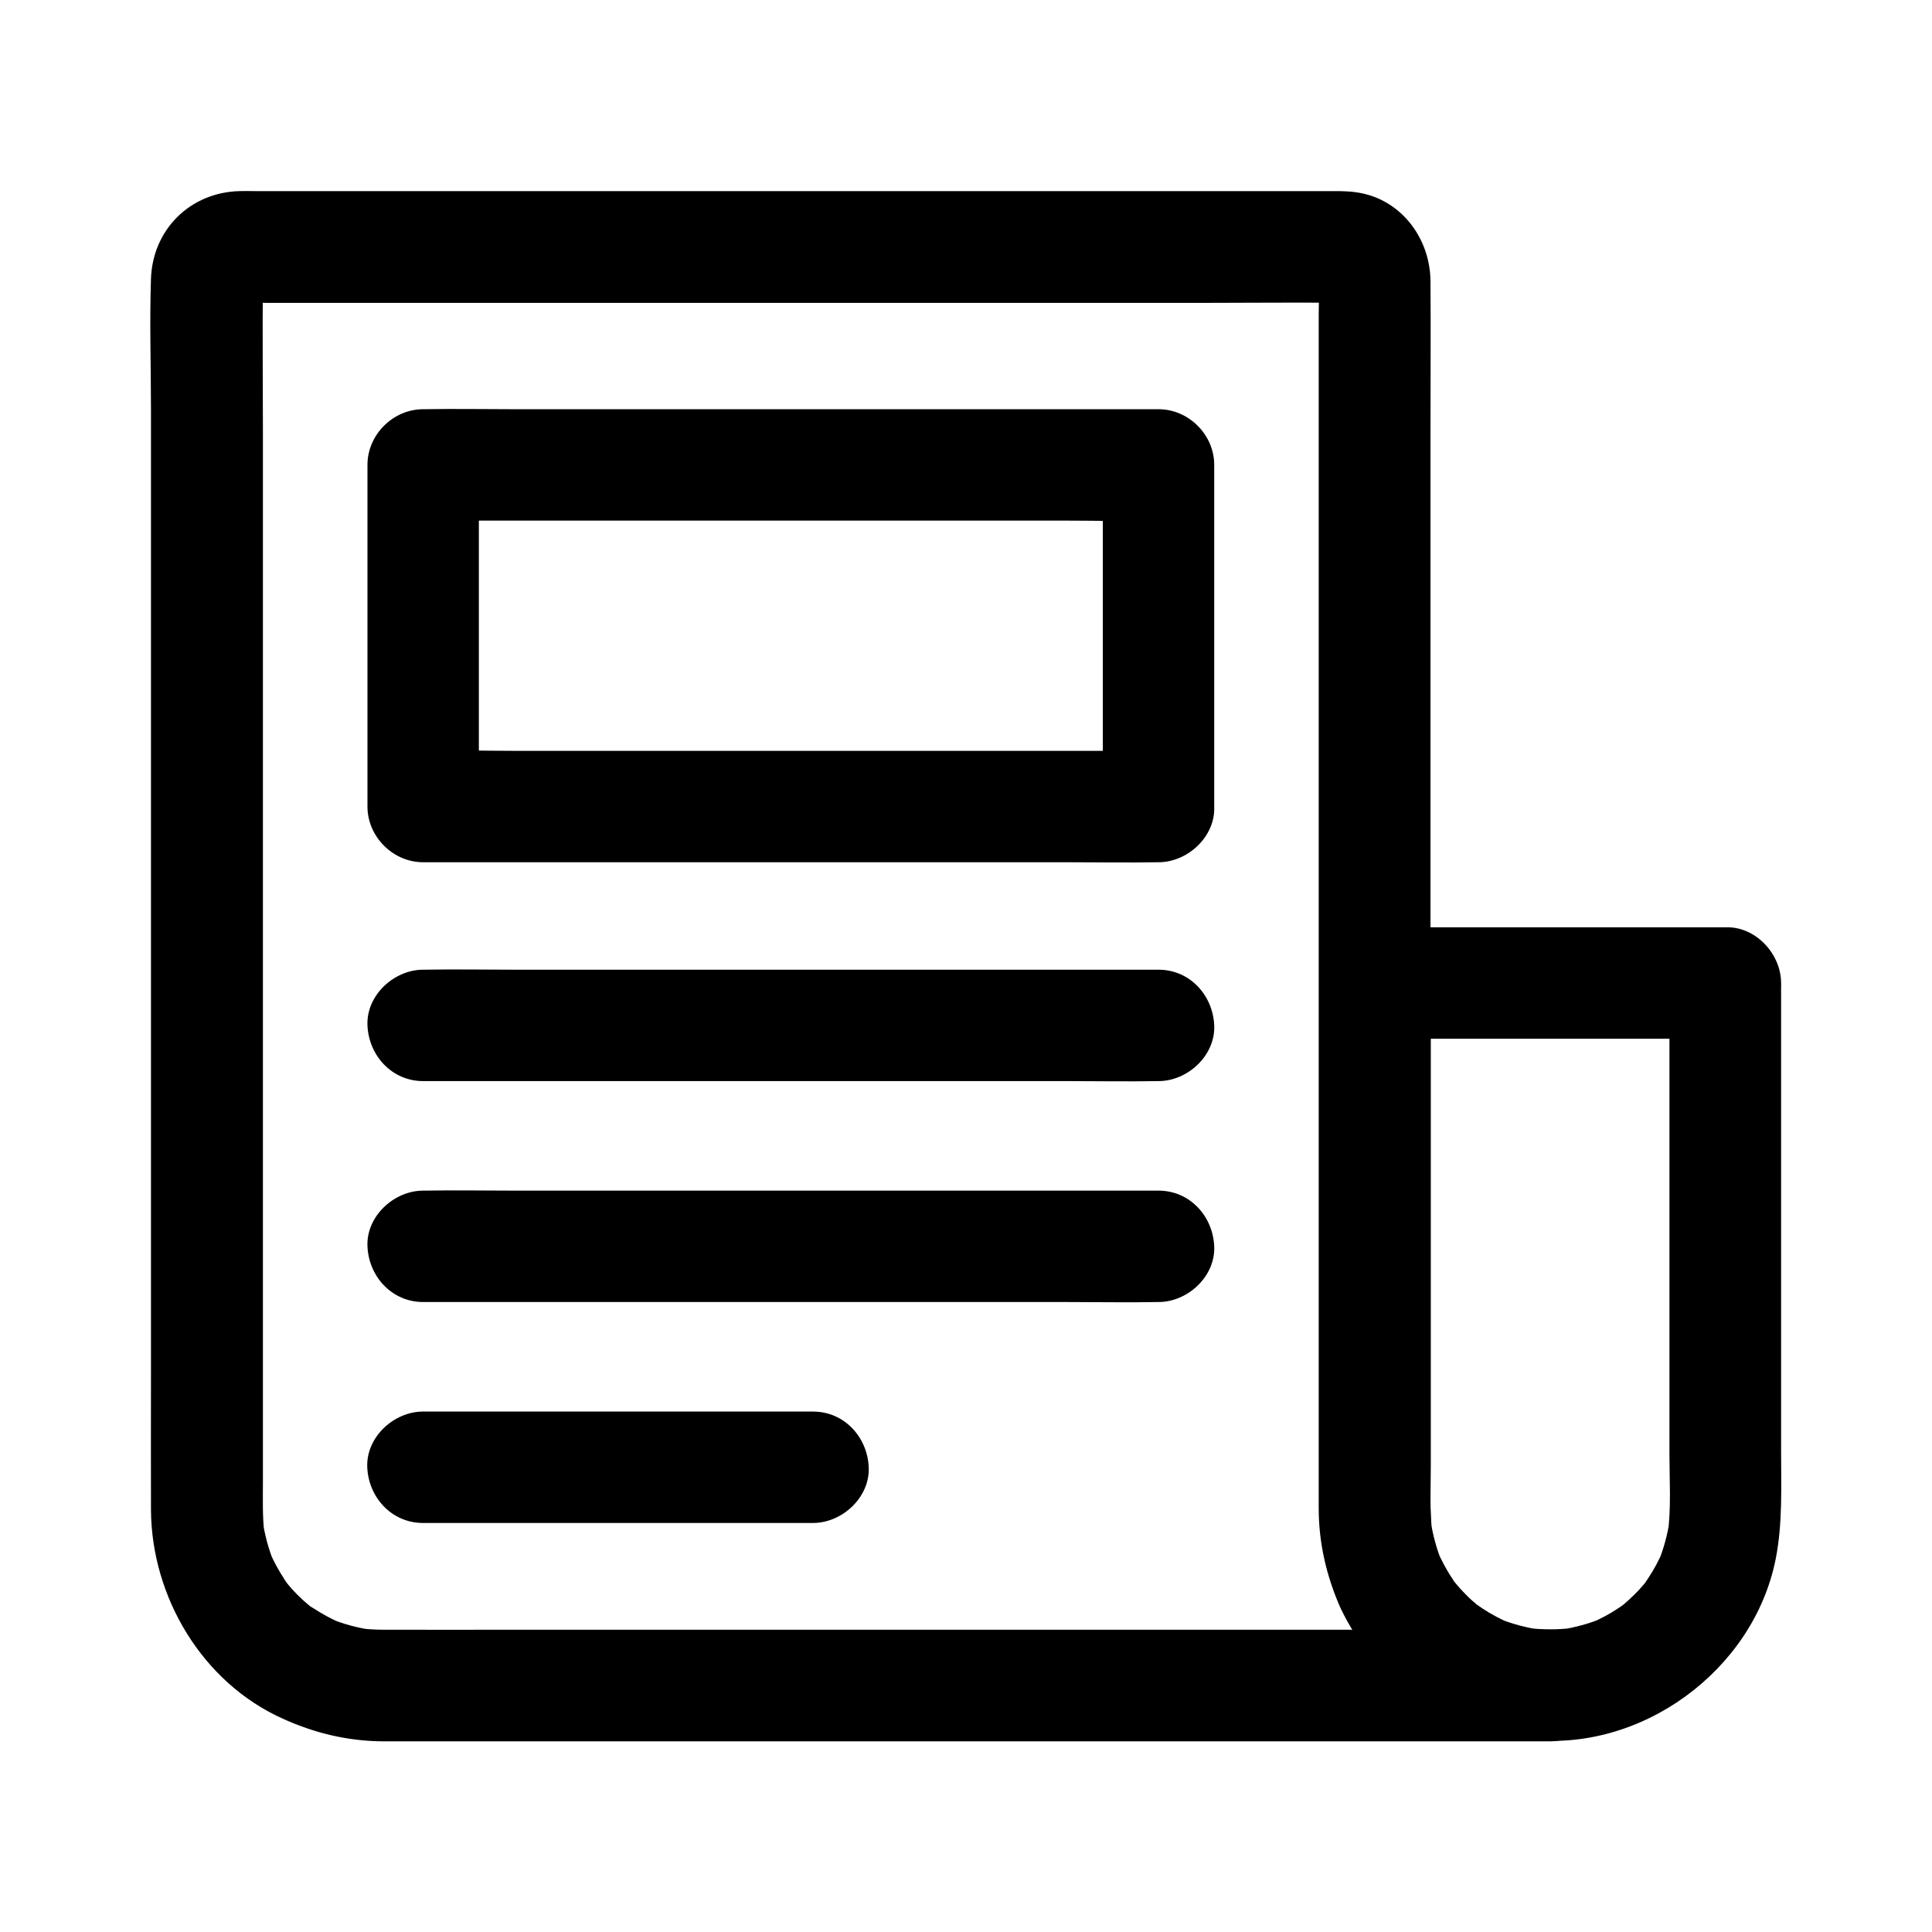
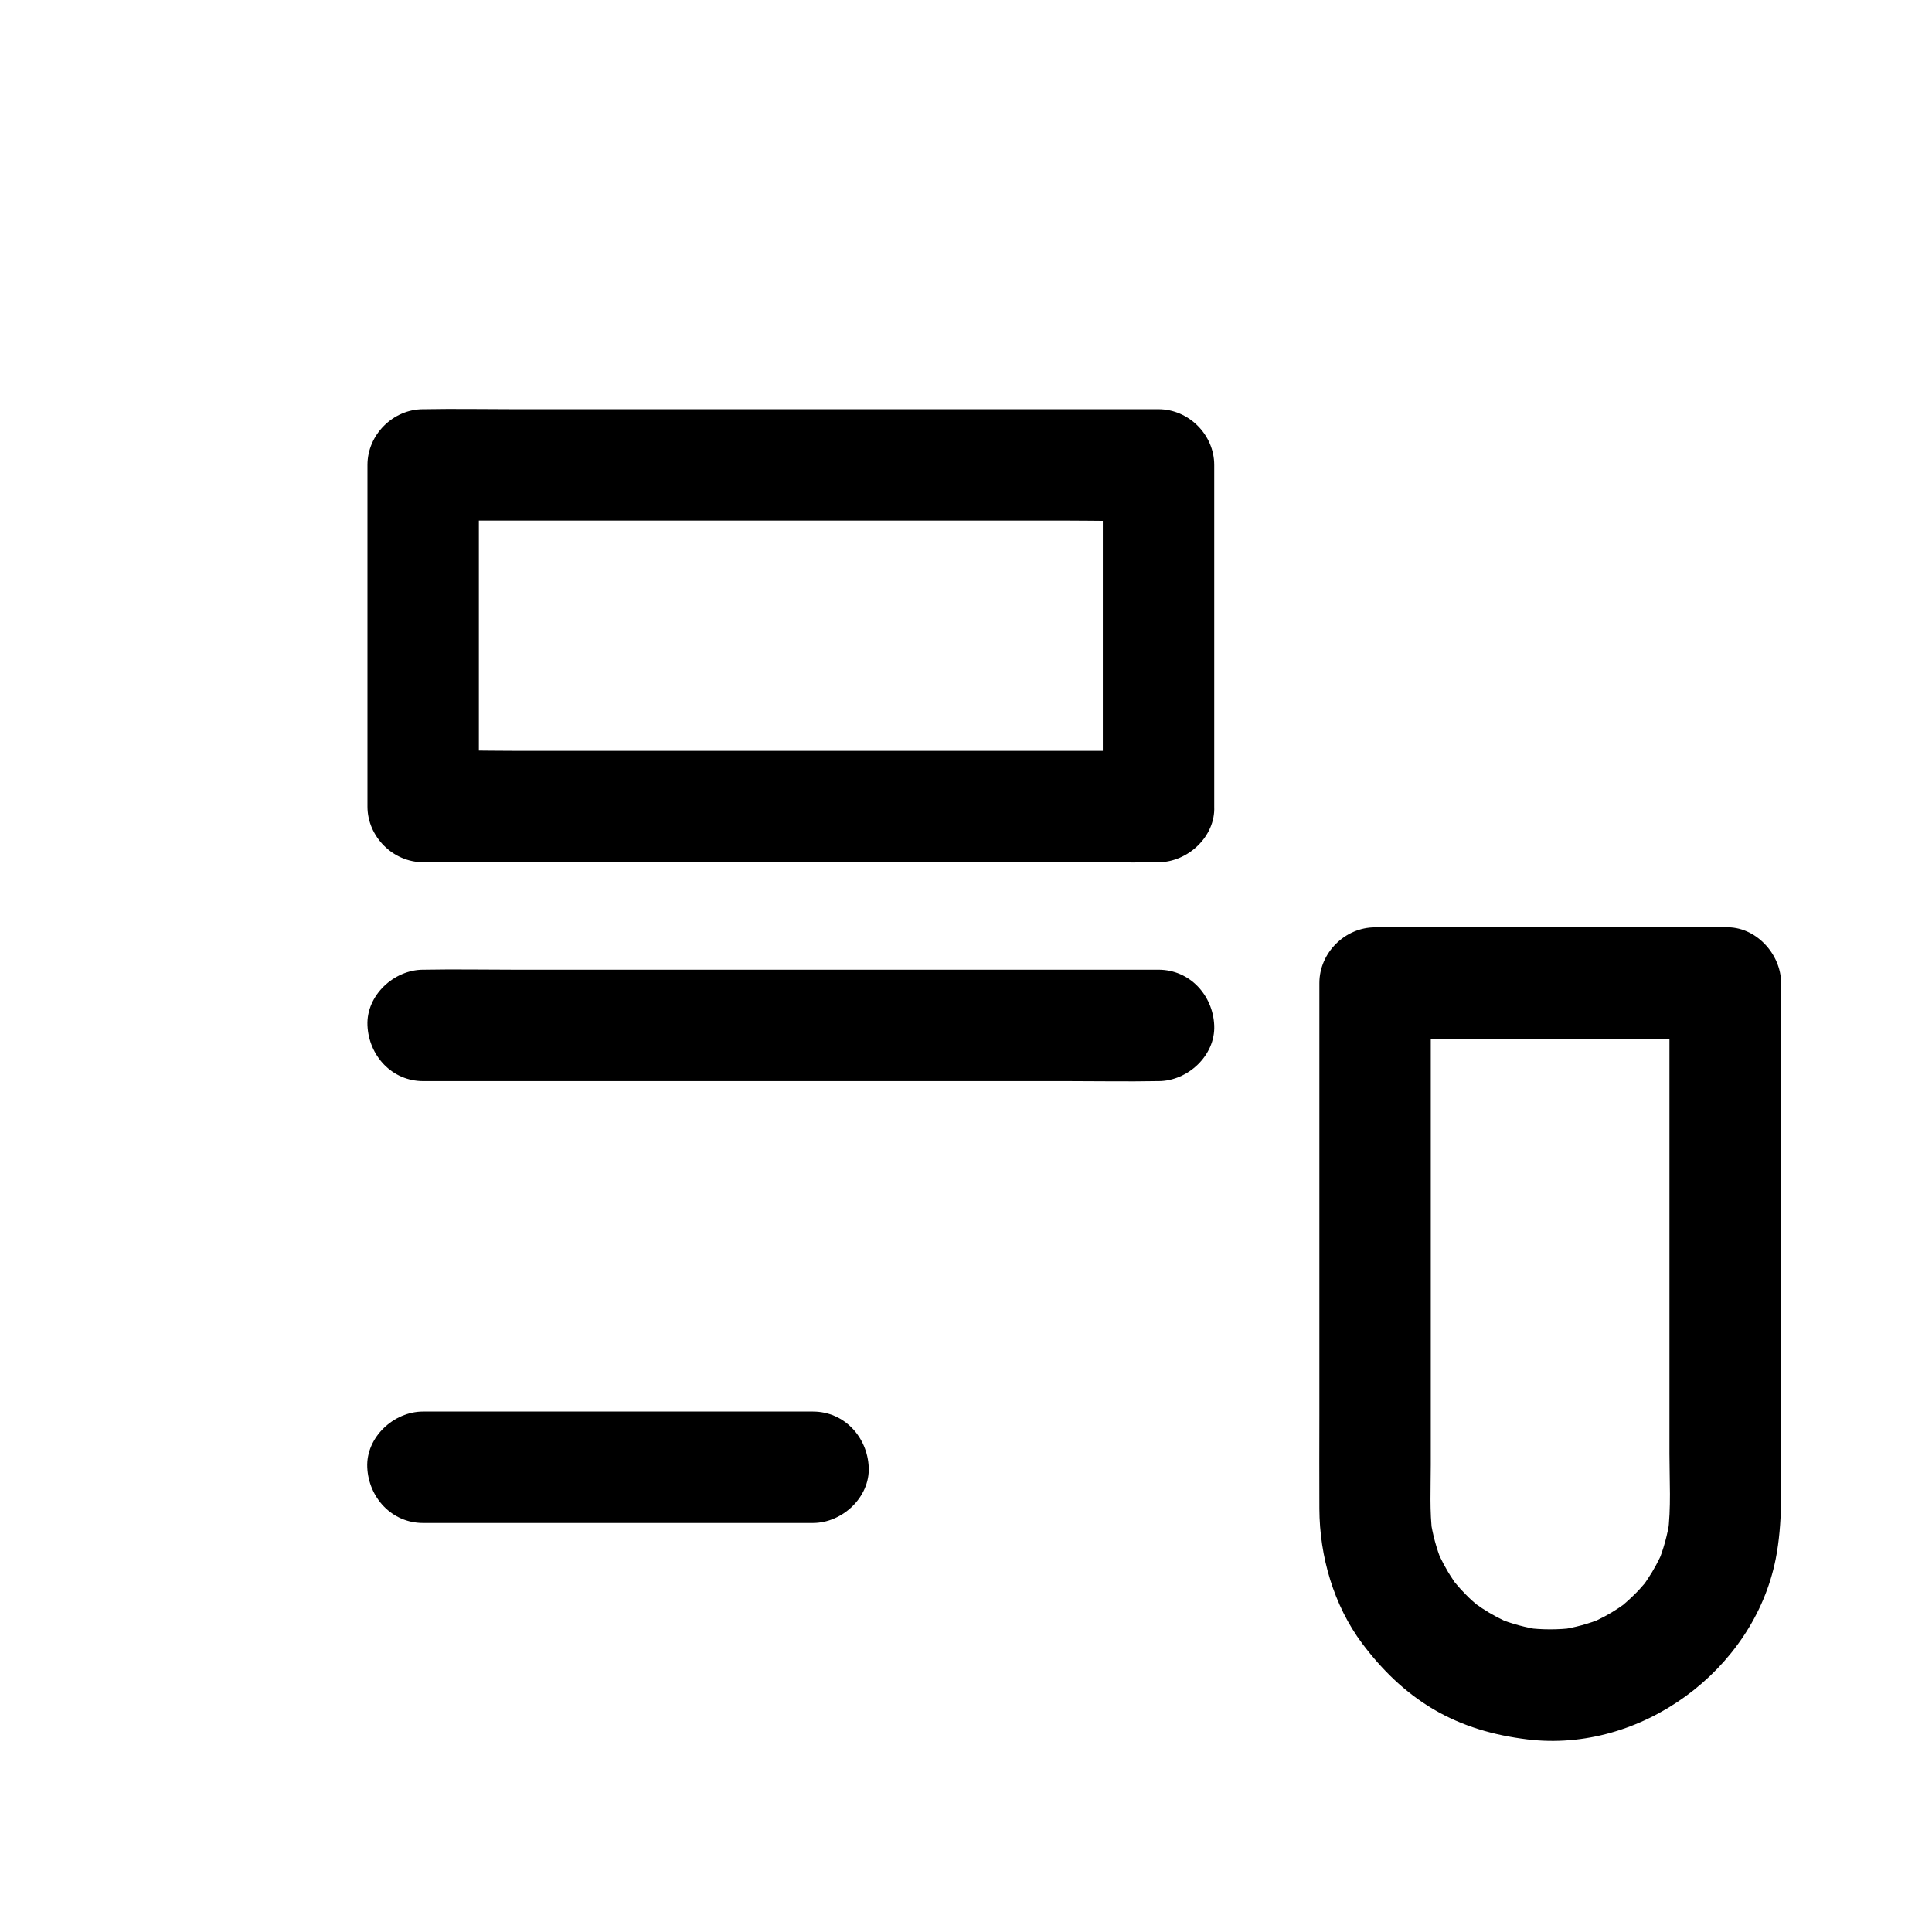
<svg xmlns="http://www.w3.org/2000/svg" fill="#000000" width="800px" height="800px" version="1.1" viewBox="144 144 512 512">
  <g>
-     <path d="m511.48 587.5c11.562 11.367 27.012 17.762 43.246 17.91v-29.52h-31.293-74.98-90.281-77.145c-11.855 0-23.715 0.051-35.57 0-2.117 0-4.231-0.148-6.348-0.395 1.328 0.195 2.609 0.344 3.938 0.543-4.184-0.59-8.215-1.672-12.102-3.297 1.18 0.492 2.363 0.984 3.543 1.477-2.559-1.133-5.066-2.461-7.379-3.984-0.297-0.195-2.117-1.18-2.117-1.477 0 0.344 3.297 2.656 0.984 0.738-1.082-0.887-2.117-1.82-3.102-2.805s-1.918-2.016-2.805-3.102c-0.789-0.934-1.77-2.856 0.738 0.984-0.395-0.641-0.887-1.23-1.277-1.82-1.625-2.41-3-4.969-4.184-7.676 0.492 1.18 0.984 2.363 1.477 3.543-1.625-3.887-2.707-7.922-3.297-12.102 0.195 1.328 0.344 2.609 0.543 3.938-0.543-4.527-0.395-9.102-0.395-13.629v-22.977-77.688-95.496-82.41c0-13.332-0.148-26.617 0-39.949 0-0.59 0.051-1.18 0.098-1.77-0.195 1.328-0.344 2.609-0.543 3.938 0.148-0.641 0.297-1.23 0.492-1.82-0.492 1.18-0.984 2.363-1.477 3.543 0.148-0.395 0.395-0.738 0.543-1.133 0.887-1.969-2.164 2.363-0.984 1.277 0.836-0.789-2.656 1.379-1.574 1.18 0.395-0.098 1.031-0.543 1.379-0.688-1.18 0.492-2.363 0.984-3.543 1.477 0.59-0.195 1.18-0.395 1.82-0.492-1.328 0.195-2.609 0.344-3.938 0.543 2.902-0.344 6.004-0.098 8.906-0.098h21.059 70.012 85.117 73.258c11.711 0 23.469-0.148 35.18 0 0.59 0 1.18 0.051 1.77 0.098-1.328-0.195-2.609-0.344-3.938-0.543 0.688 0.148 1.277 0.297 1.918 0.543-1.18-0.492-2.363-0.984-3.543-1.477 0.395 0.148 0.789 0.344 1.133 0.59-2.066-1.723-2.559-2.117-1.477-1.082 0.984 1.082 0.641 0.59-1.082-1.477 0.246 0.395 0.441 0.738 0.59 1.133-0.492-1.18-0.984-2.363-1.477-3.543 0.246 0.641 0.395 1.23 0.543 1.918-0.195-1.328-0.344-2.609-0.543-3.938 0.441 3.492 0.098 7.184 0.098 10.676v25.684 38.082 45.902 49.891 49.445 44.477 35.719 22.387 4.969c0 9.055 1.969 17.516 5.512 25.828 3.004 6.59 7.383 12.738 12.496 17.953 5.41 5.512 15.5 5.856 20.859 0 5.461-5.953 5.805-15.008 0-20.859-1.082-1.082-2.066-2.215-3.051-3.394-1.574-1.871 1.672 2.363 0.688 0.887-0.441-0.641-0.887-1.23-1.277-1.871-1.625-2.461-2.953-5.066-4.133-7.773 0.492 1.18 0.984 2.363 1.477 3.543-1.477-3.641-2.461-7.379-3.051-11.266 0.195 1.328 0.344 2.609 0.543 3.938-0.59-4.625-0.441-9.297-0.441-13.922v-22.977-77.688-94.562-82.656c0-13.48 0.098-26.961 0-40.441-0.098-10.773-7.086-20.762-17.859-23.172-2.656-0.59-4.969-0.641-7.527-0.641h-18.156-74.637-94.316-78.031-21.105c-1.328 0-2.707-0.051-4.035 0-13.039 0.344-22.977 10.184-23.418 23.223-0.395 11.562 0 23.223 0 34.785v79.902 94.66 80.641c0 12.102-0.051 24.207 0 36.309 0.148 23.074 13.578 45.707 34.934 55.301 8.461 3.836 17.219 5.953 26.617 6.004h4.133 54.219 89.199 91.953 61.105 8.609c7.723 0 15.105-6.789 14.762-14.762-0.344-8.07-6.496-14.711-14.762-14.762-2.164 0-4.281-0.148-6.445-0.441 1.328 0.195 2.609 0.344 3.938 0.543-3.887-0.59-7.625-1.574-11.266-3.051 1.18 0.492 2.363 0.984 3.543 1.477-2.707-1.133-5.312-2.508-7.773-4.133-0.543-0.344-1.031-0.738-1.574-1.082-2.363-1.574 2.707 2.312 0.59 0.441-1.133-0.984-2.262-1.969-3.344-3.051-5.512-5.41-15.449-5.902-20.859 0-5.465 5.848-5.957 15.047-0.105 20.852z" />
    <path d="m586.42 404.57v48.953 75.77c0 6.988 0.492 14.27-0.441 21.254 0.195-1.328 0.344-2.609 0.543-3.938-0.59 4.082-1.672 8.02-3.246 11.809 0.492-1.18 0.984-2.363 1.477-3.543-1.133 2.656-2.508 5.215-4.133 7.625-0.344 0.543-0.738 1.082-1.133 1.625-1.477 2.117 2.508-3.051 0.492-0.641-0.934 1.082-1.871 2.164-2.902 3.148-0.934 0.934-1.918 1.82-2.902 2.656-0.344 0.297-0.688 0.543-1.031 0.836 2.016-1.574 2.609-1.969 1.672-1.277-0.641 0.441-1.277 0.887-1.918 1.328-2.41 1.625-4.969 2.953-7.625 4.082 1.18-0.492 2.363-0.984 3.543-1.477-3.691 1.523-7.527 2.559-11.512 3.148 1.328-0.195 2.609-0.344 3.938-0.543-4.281 0.543-8.562 0.543-12.891 0 1.328 0.195 2.609 0.344 3.938 0.543-3.887-0.59-7.625-1.574-11.266-3.051 1.18 0.492 2.363 0.984 3.543 1.477-2.707-1.133-5.312-2.508-7.773-4.133-0.641-0.441-1.23-0.887-1.871-1.277-1.477-0.984 2.754 2.262 0.887 0.688-1.18-0.984-2.312-1.969-3.344-3.051-0.984-0.984-1.918-2.016-2.805-3.102-1.523-1.871 0.051 0.344 0.641 0.887-0.543-0.492-0.934-1.277-1.328-1.871-1.723-2.559-3.148-5.266-4.328-8.07 0.492 1.18 0.984 2.363 1.477 3.543-1.477-3.641-2.461-7.379-3.051-11.266 0.195 1.328 0.344 2.609 0.543 3.938-0.789-6.051-0.441-12.348-0.441-18.449v-32.965-76.949-17.762l-14.762 14.762h31.438 49.891 11.512c7.723 0 15.105-6.789 14.762-14.762-0.344-8.02-6.496-14.762-14.762-14.762h-31.438-49.891-11.512c-7.969 0-14.762 6.742-14.762 14.762v20.715 46.395 47.477c0 8.266-0.051 16.48 0 24.746 0.051 12.594 3.789 25.586 11.367 35.719 5.215 6.938 11.266 12.891 18.793 17.367 7.773 4.574 16.09 6.938 24.945 8.02 30.012 3.691 59.977-18.254 65.828-47.824 1.871-9.496 1.426-19.238 1.426-28.879v-44.379-48.707-29.227-1.426c0-7.723-6.789-15.105-14.762-14.762-8.035 0.406-14.824 6.555-14.824 14.82z" />
    <path d="m451.02 342.98h-19.336-46.445-56.48-48.609c-7.871 0-15.793-0.246-23.664 0h-0.344c4.922 4.922 9.84 9.84 14.762 14.762v-30.555-48.758-11.219l-14.762 14.762h19.336 46.445 56.48 48.609c7.871 0 15.793 0.246 23.664 0h0.344c-4.922-4.922-9.84-9.84-14.762-14.762v30.555 48.758 11.219c0 7.723 6.789 15.105 14.762 14.762 8.02-0.344 14.762-6.496 14.762-14.762v-30.555-48.758-11.219c0-7.969-6.742-14.762-14.762-14.762h-19.336-46.445-56.48-48.609c-7.871 0-15.793-0.148-23.664 0h-0.344c-7.969 0-14.762 6.742-14.762 14.762v30.555 48.758 11.219c0 7.969 6.742 14.762 14.762 14.762h19.336 46.445 56.48 48.609c7.871 0 15.793 0.148 23.664 0h0.344c7.723 0 15.105-6.789 14.762-14.762-0.348-8.023-6.496-14.762-14.762-14.762z" />
-     <path d="m451.02 459.53h-19.336-46.445-56.48-48.609c-7.871 0-15.793-0.148-23.664 0h-0.344c-7.723 0-15.105 6.789-14.762 14.762 0.344 8.02 6.496 14.762 14.762 14.762h19.336 46.445 56.48 48.609c7.871 0 15.793 0.148 23.664 0h0.344c7.723 0 15.105-6.789 14.762-14.762-0.348-8.023-6.496-14.762-14.762-14.762z" />
    <path d="m451.02 400.98h-19.336-46.445-56.48-48.609c-7.871 0-15.793-0.148-23.664 0h-0.344c-7.723 0-15.105 6.789-14.762 14.762 0.344 8.02 6.496 14.762 14.762 14.762h19.336 46.445 56.48 48.609c7.871 0 15.793 0.148 23.664 0h0.344c7.723 0 15.105-6.789 14.762-14.762-0.348-8.023-6.496-14.762-14.762-14.762z" />
-     <path d="m359.46 518.08h-35.031-55.547-12.793c-7.723 0-15.105 6.789-14.762 14.762 0.344 8.02 6.496 14.762 14.762 14.762h35.031 55.547 12.793c7.723 0 15.105-6.789 14.762-14.762-0.344-8.02-6.496-14.762-14.762-14.762z" />
+     <path d="m359.46 518.08h-35.031-55.547-12.793c-7.723 0-15.105 6.789-14.762 14.762 0.344 8.02 6.496 14.762 14.762 14.762h35.031 55.547 12.793c7.723 0 15.105-6.789 14.762-14.762-0.344-8.02-6.496-14.762-14.762-14.762" />
  </g>
</svg>